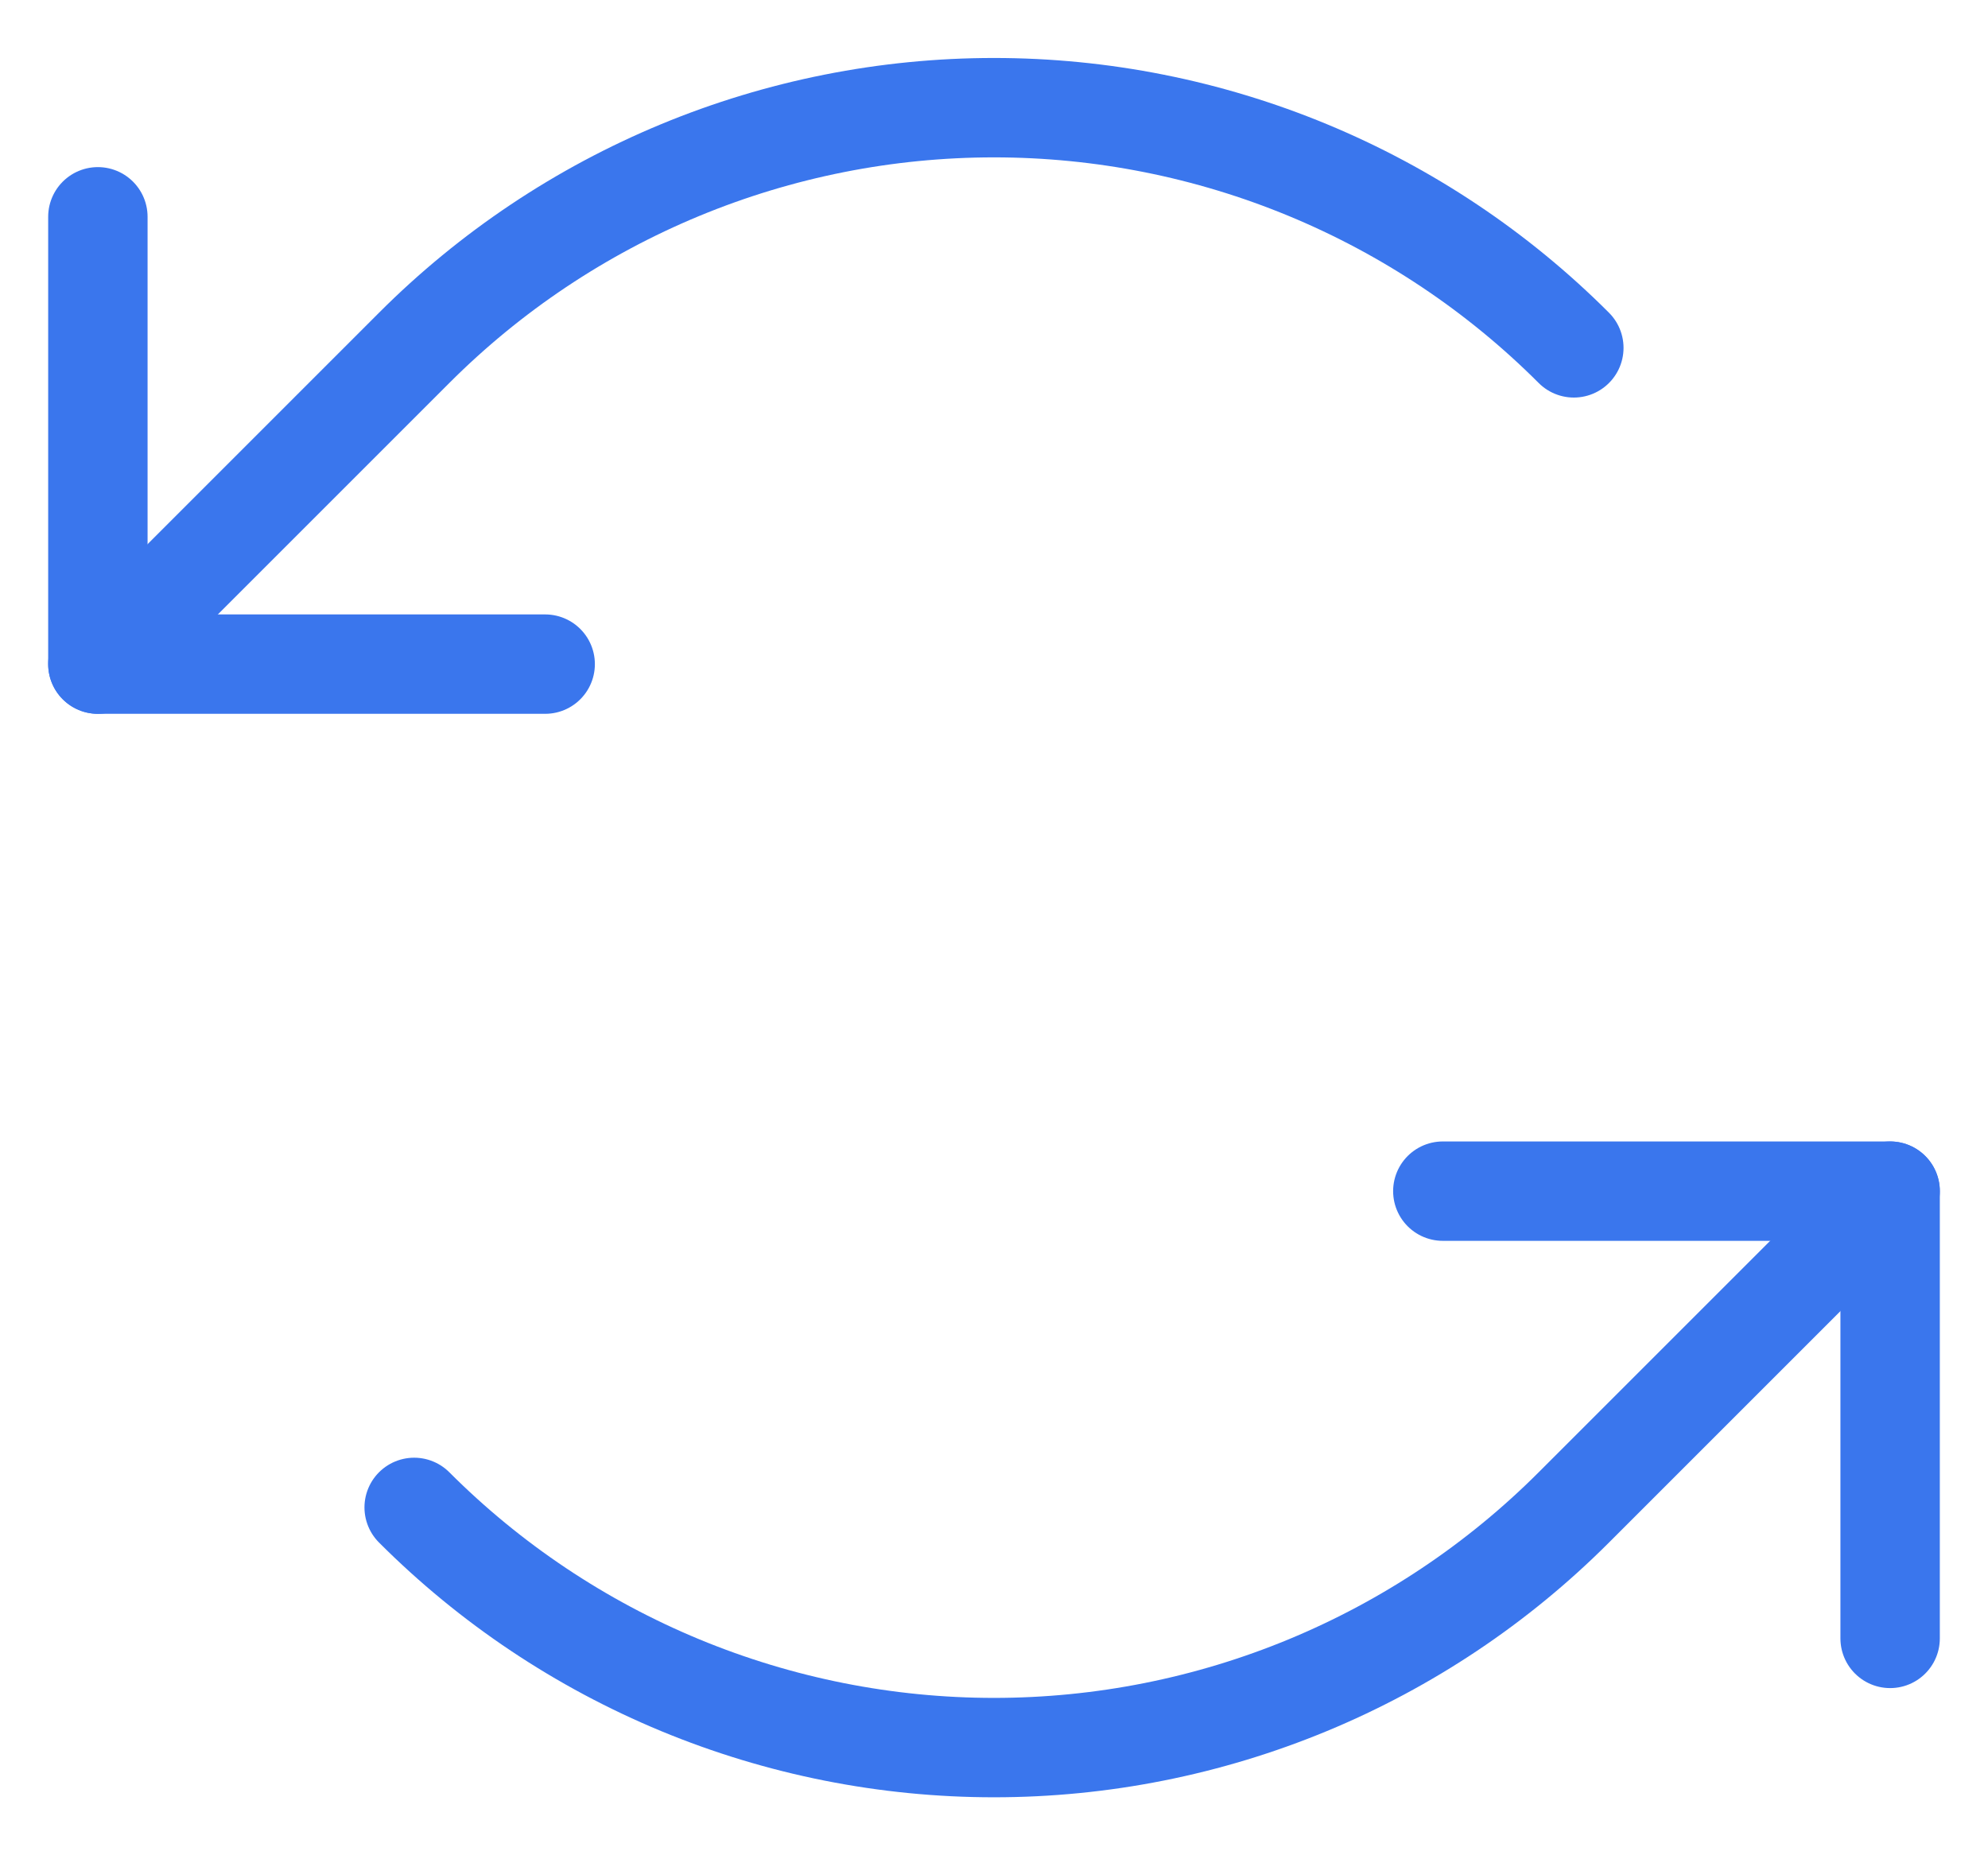
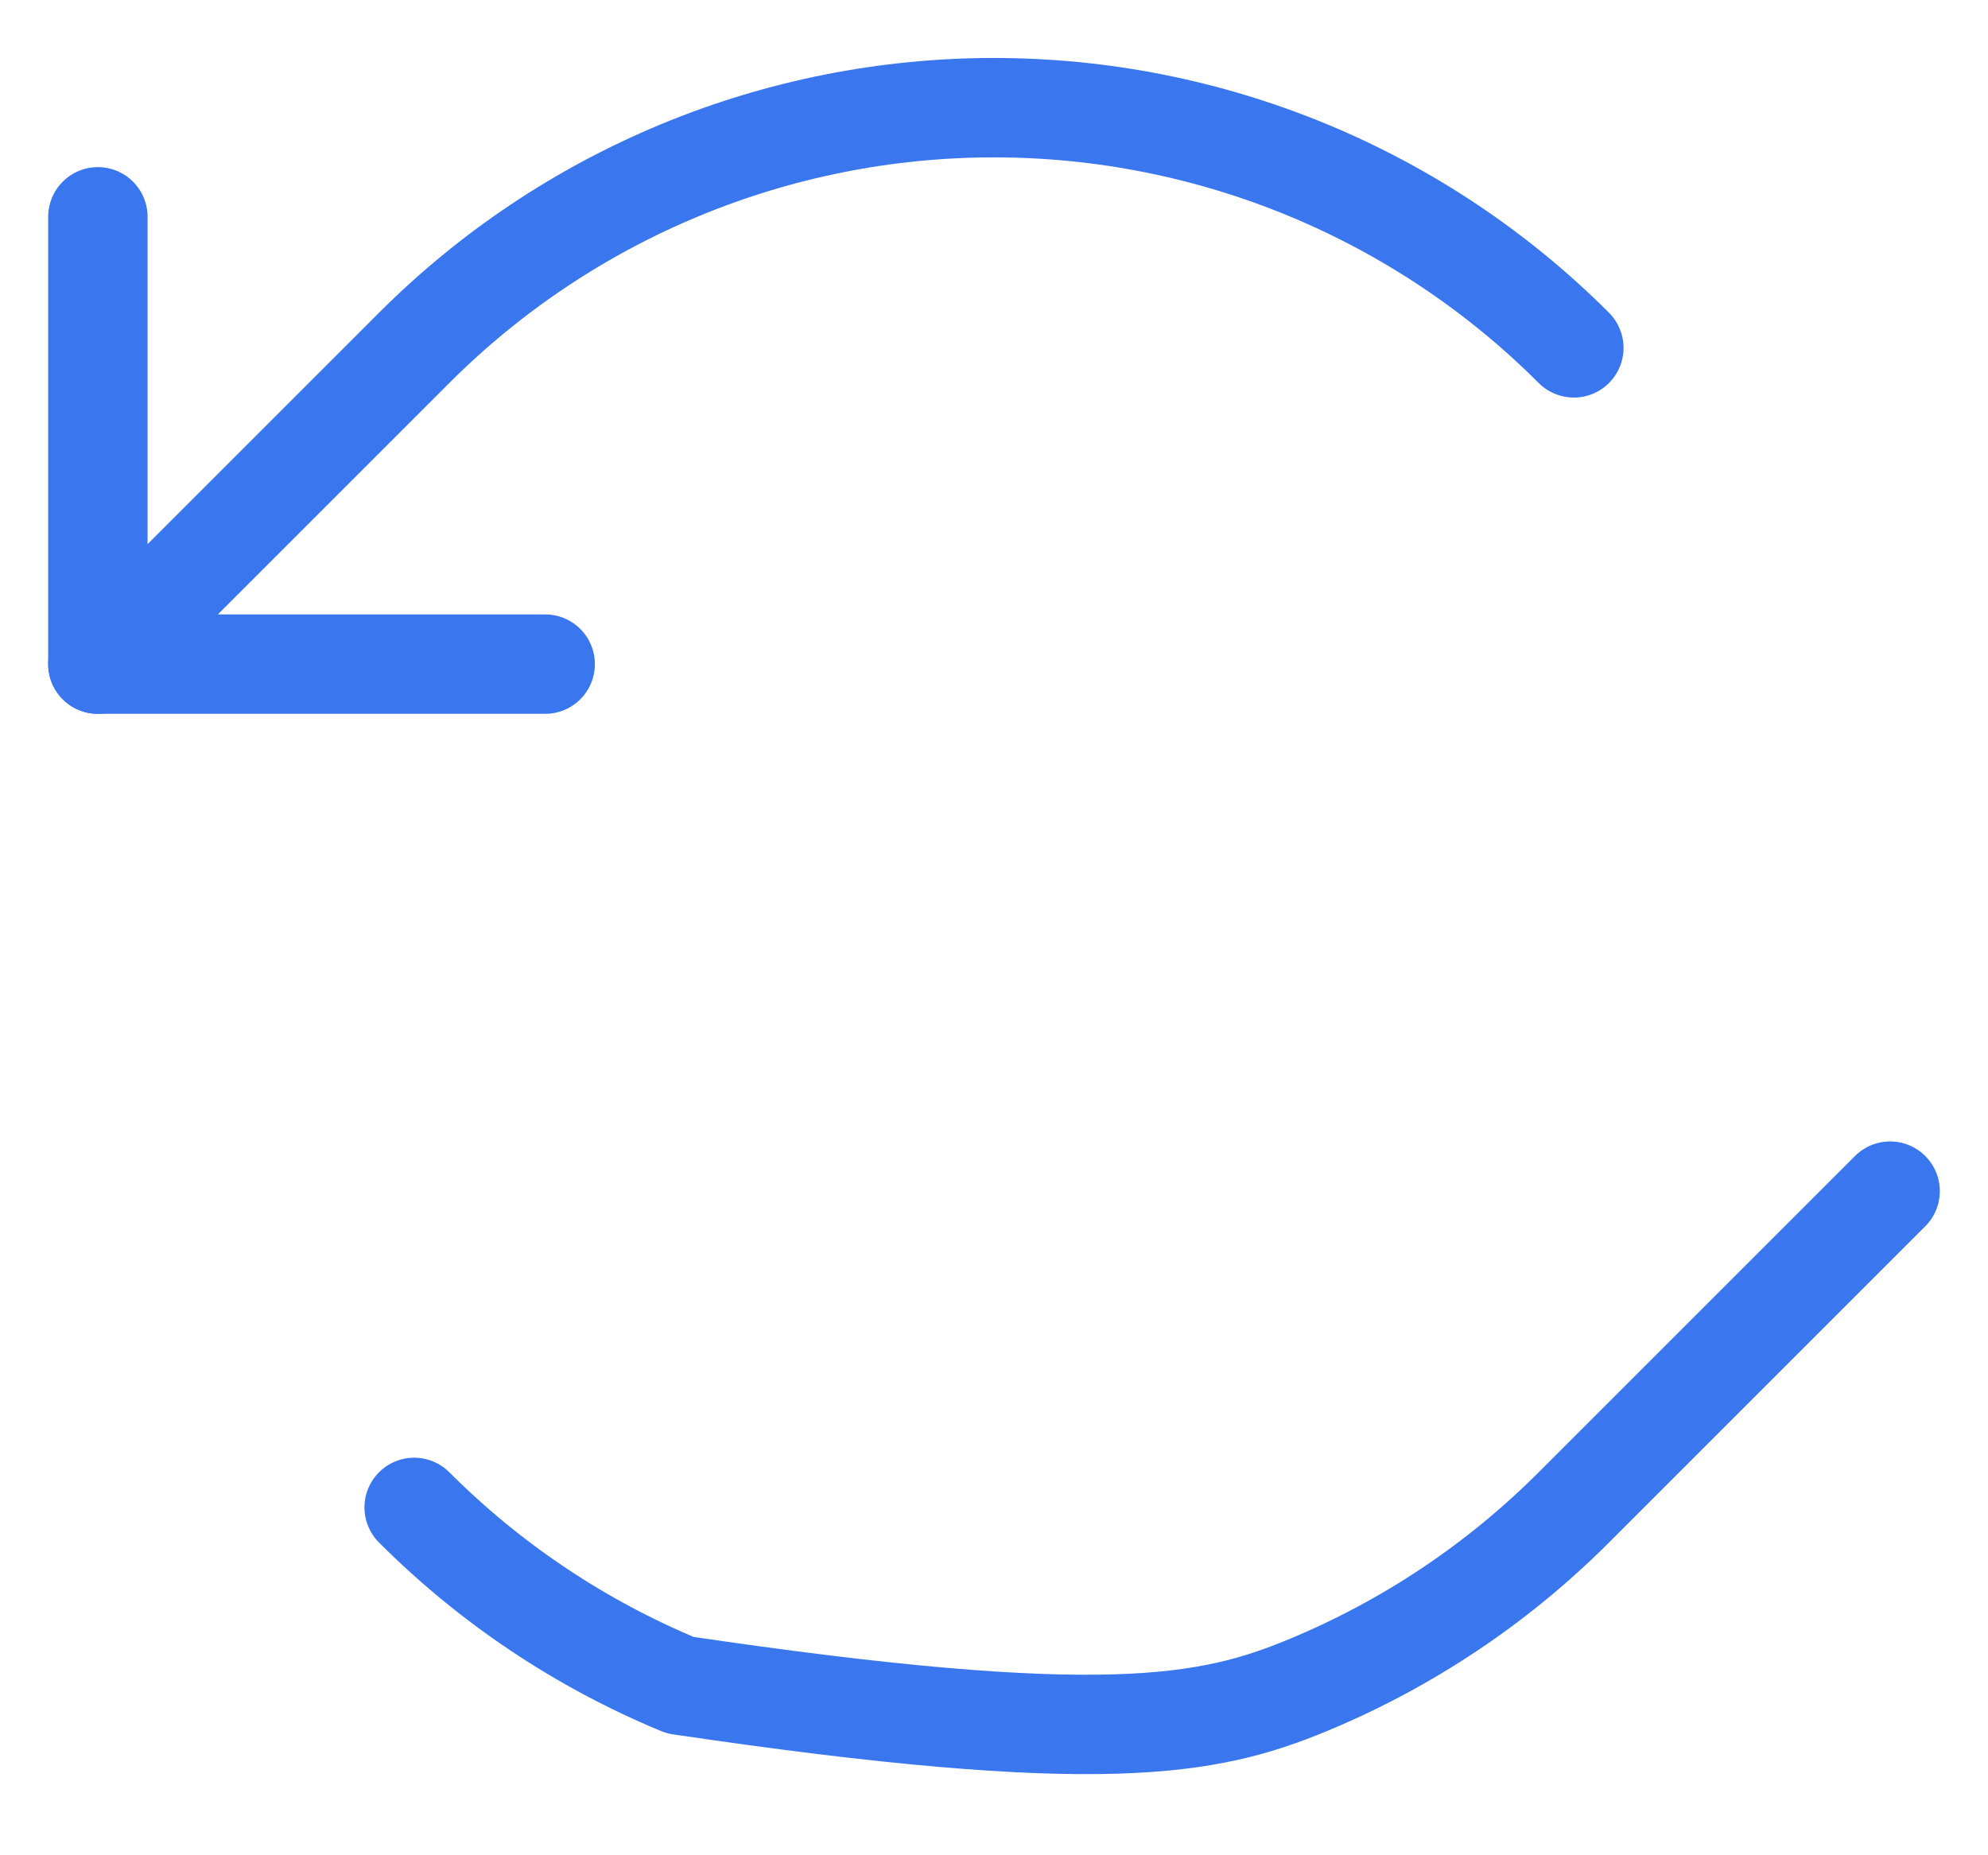
<svg xmlns="http://www.w3.org/2000/svg" width="30" height="28" viewBox="0 0 30 28" fill="none">
  <path d="M8.227 10.023H1.477V3.272" stroke="#3A76ED" stroke-width="1.5" stroke-linecap="round" stroke-linejoin="round" />
  <path d="M23.75 5.25C22.601 4.1 21.237 3.189 19.736 2.567C18.234 1.945 16.625 1.625 15 1.625C13.375 1.625 11.766 1.945 10.264 2.567C8.763 3.189 7.399 4.1 6.25 5.25L1.477 10.023" stroke="#3A76ED" stroke-width="1.5" stroke-linecap="round" stroke-linejoin="round" />
-   <path d="M21.773 17.977H28.523V24.727" stroke="#3A76ED" stroke-width="1.5" stroke-linecap="round" stroke-linejoin="round" />
-   <path d="M6.25 22.75C7.399 23.9 8.763 24.811 10.264 25.433C11.766 26.055 13.375 26.375 15 26.375C16.625 26.375 18.234 26.055 19.736 25.433C21.237 24.811 22.601 23.9 23.75 22.75L28.523 17.977" stroke="#3A76ED" stroke-width="1.5" stroke-linecap="round" stroke-linejoin="round" />
+   <path d="M6.25 22.75C7.399 23.9 8.763 24.811 10.264 25.433C16.625 26.375 18.234 26.055 19.736 25.433C21.237 24.811 22.601 23.9 23.75 22.75L28.523 17.977" stroke="#3A76ED" stroke-width="1.5" stroke-linecap="round" stroke-linejoin="round" />
</svg>